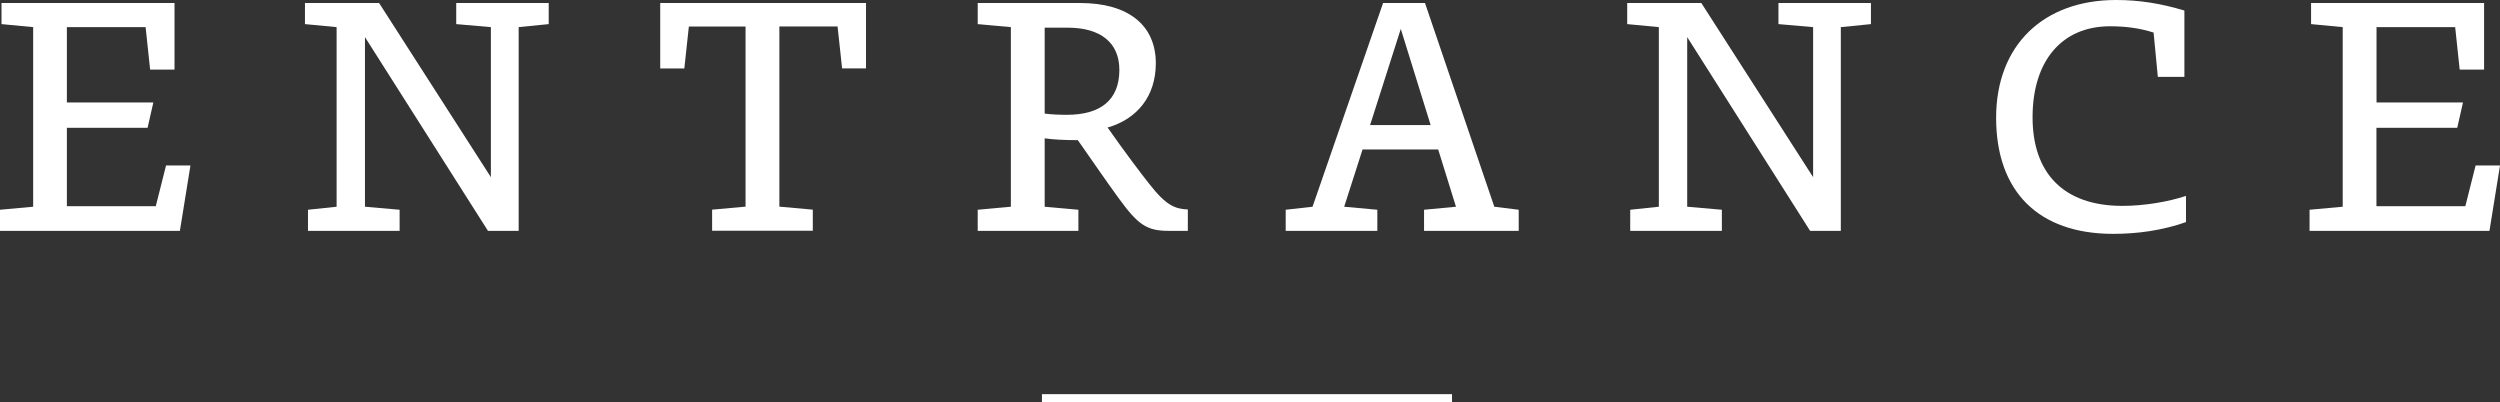
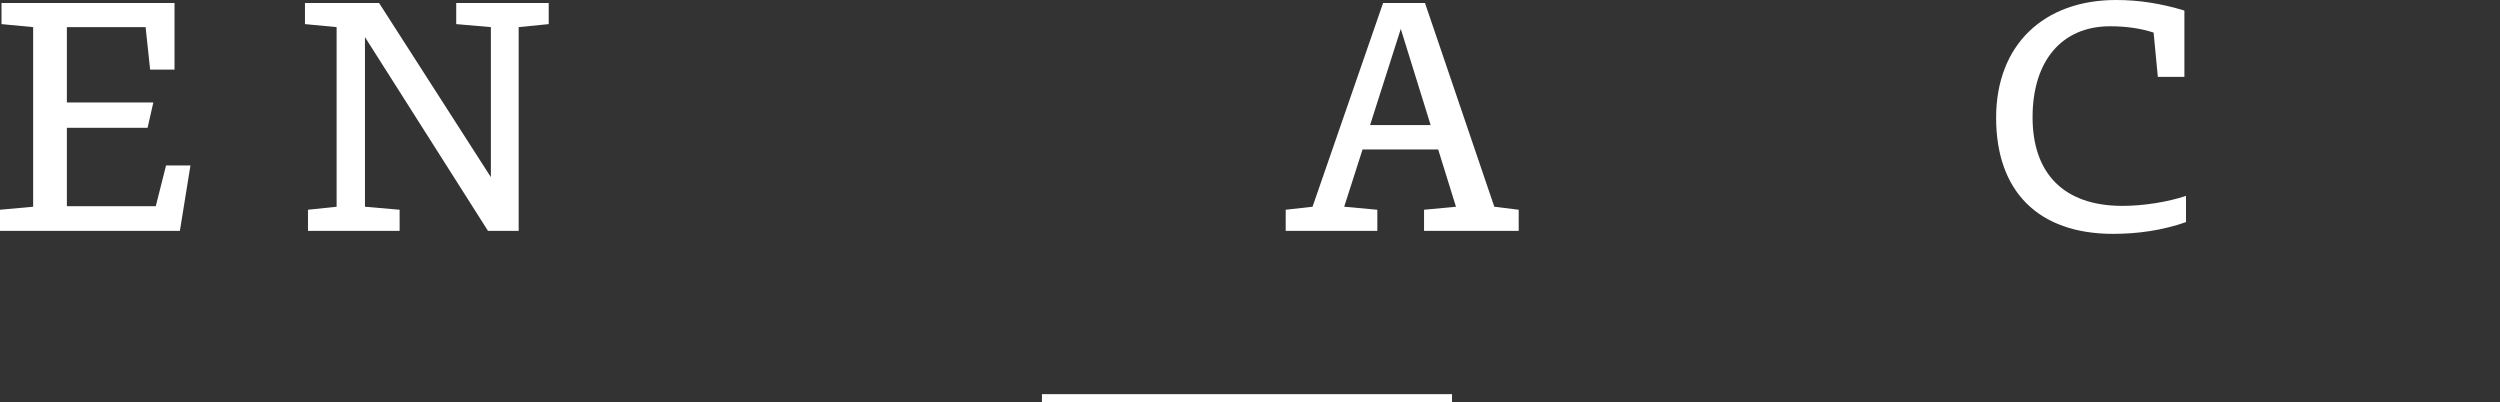
<svg xmlns="http://www.w3.org/2000/svg" id="_レイヤー_2" data-name="レイヤー_2" viewBox="0 0 265.44 42.72">
  <rect x="0" y="0" width="265.44" height="42.72" fill="#333333" stroke="none" />
  <defs>
    <style>
      .cls-1 {
        fill: none;
        stroke: #fff;
        stroke-miterlimit: 10;
        stroke-width: .88px;
      }

      .cls-2 {
        fill: #fff;
      }
    </style>
  </defs>
  <g id="design">
    <g>
      <path class="cls-2" d="M19.1,24.51H0v-2.24l3.52-.32V2.88L.16,2.56V.32h18.37v7.07h-2.59l-.48-4.51H7.1v8h9.18l-.61,2.69H7.1v8.32h9.44l1.09-4.32h2.59l-1.12,6.94Z" />
      <path class="cls-2" d="M58.27,2.56l-3.2.32v21.63h-3.26L38.75,3.94v18.01l3.68.32v2.24h-9.73v-2.24l3.04-.32V2.88l-3.36-.32V.32h7.87l11.87,18.49V2.88l-3.68-.32V.32h9.82v2.24Z" />
-       <path class="cls-2" d="M91.97,7.26h-2.56l-.48-4.45h-6.18v19.13l3.55.32v2.24h-10.69v-2.24l3.55-.32V2.82h-6.02l-.48,4.45h-2.56V.32h21.85v6.94Z" />
-       <path class="cls-2" d="M114.69.32c5.09,0,8.03,2.34,8.03,6.4,0,3.49-1.98,5.92-5.12,6.82,1.98,2.82,3.49,4.8,4.42,5.98,1.82,2.34,2.78,2.66,4.1,2.72v2.27h-2.05c-2.34,0-3.26-.67-5.31-3.49-1.31-1.79-2.5-3.55-4.32-6.14-1.47,0-2.56-.06-3.52-.19v7.26l3.58.32v2.24h-10.69v-2.24l3.52-.32V2.88l-3.52-.32V.32h10.88ZM110.91,12.06c.8.1,1.57.13,2.37.13,3.49,0,5.57-1.5,5.57-4.77,0-2.91-2.02-4.48-5.47-4.48h-2.46v9.12Z" />
      <path class="cls-2" d="M161.25,24.51h-10.05v-2.24l3.39-.32-1.89-6.08h-8.03l-1.95,6.08,3.52.32v2.24h-9.73v-2.24l2.85-.32L146.85.32h4.45l7.36,21.63,2.59.32v2.24ZM148.73,3.07l-3.26,10.21h6.43l-3.17-10.21Z" />
-       <path class="cls-2" d="M198.65,2.56l-3.2.32v21.63h-3.26l-13.05-20.57v18.01l3.68.32v2.24h-9.73v-2.24l3.04-.32V2.88l-3.36-.32V.32h7.87l11.87,18.49V2.88l-3.68-.32V.32h9.82v2.24Z" />
      <path class="cls-2" d="M228.67,3.46c-1.5-.48-3.01-.67-4.64-.67-5.12,0-8.22,3.68-8.22,9.66s3.33,9.41,9.54,9.41c2.27,0,4.83-.42,6.75-1.06v2.78c-2.56.9-5.18,1.25-7.74,1.25-7.97,0-12.42-4.54-12.42-12.32s5.09-12.51,12.73-12.51c2.5,0,4.8.38,7.26,1.12v7.04h-2.82l-.45-4.7Z" />
-       <path class="cls-2" d="M264.32,24.51h-19.1v-2.24l3.52-.32V2.88l-3.36-.32V.32h18.37v7.07h-2.59l-.48-4.51h-8.35v8h9.18l-.61,2.69h-8.58v8.32h9.44l1.09-4.32h2.59l-1.12,6.94Z" />
    </g>
    <line class="cls-1" x1="110.63" y1="42.29" x2="154.17" y2="42.29" />
  </g>
</svg>